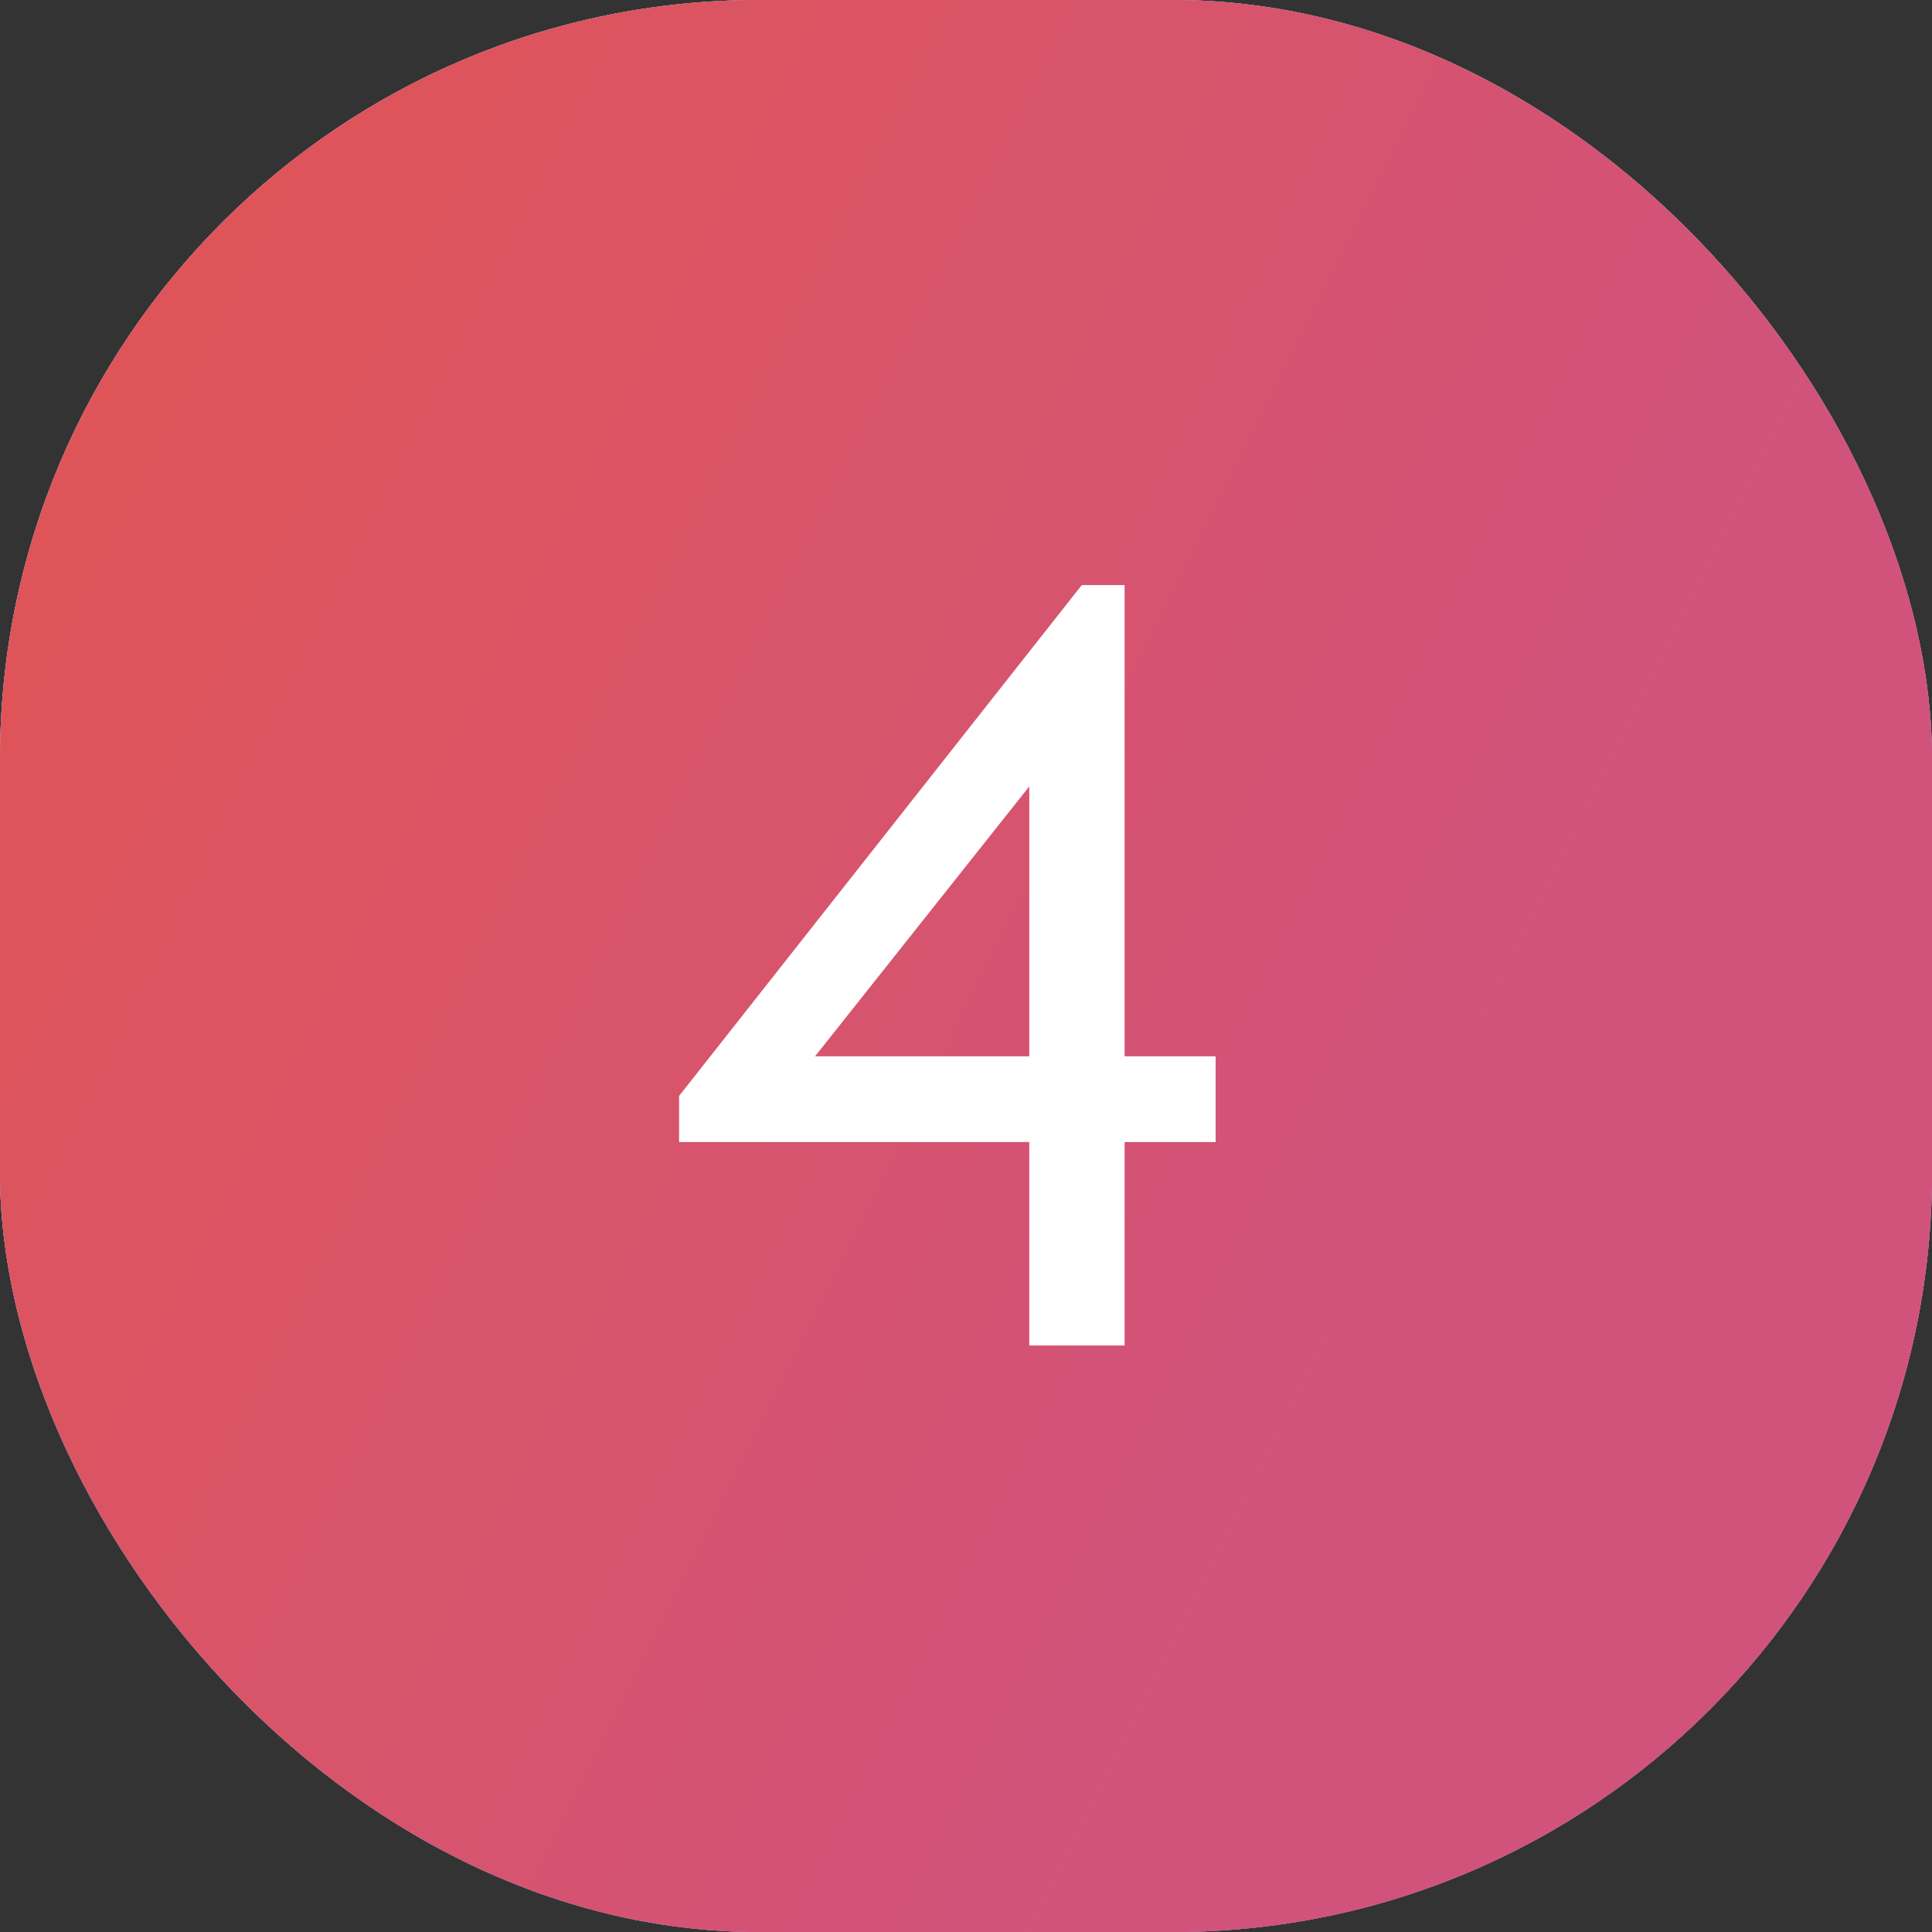
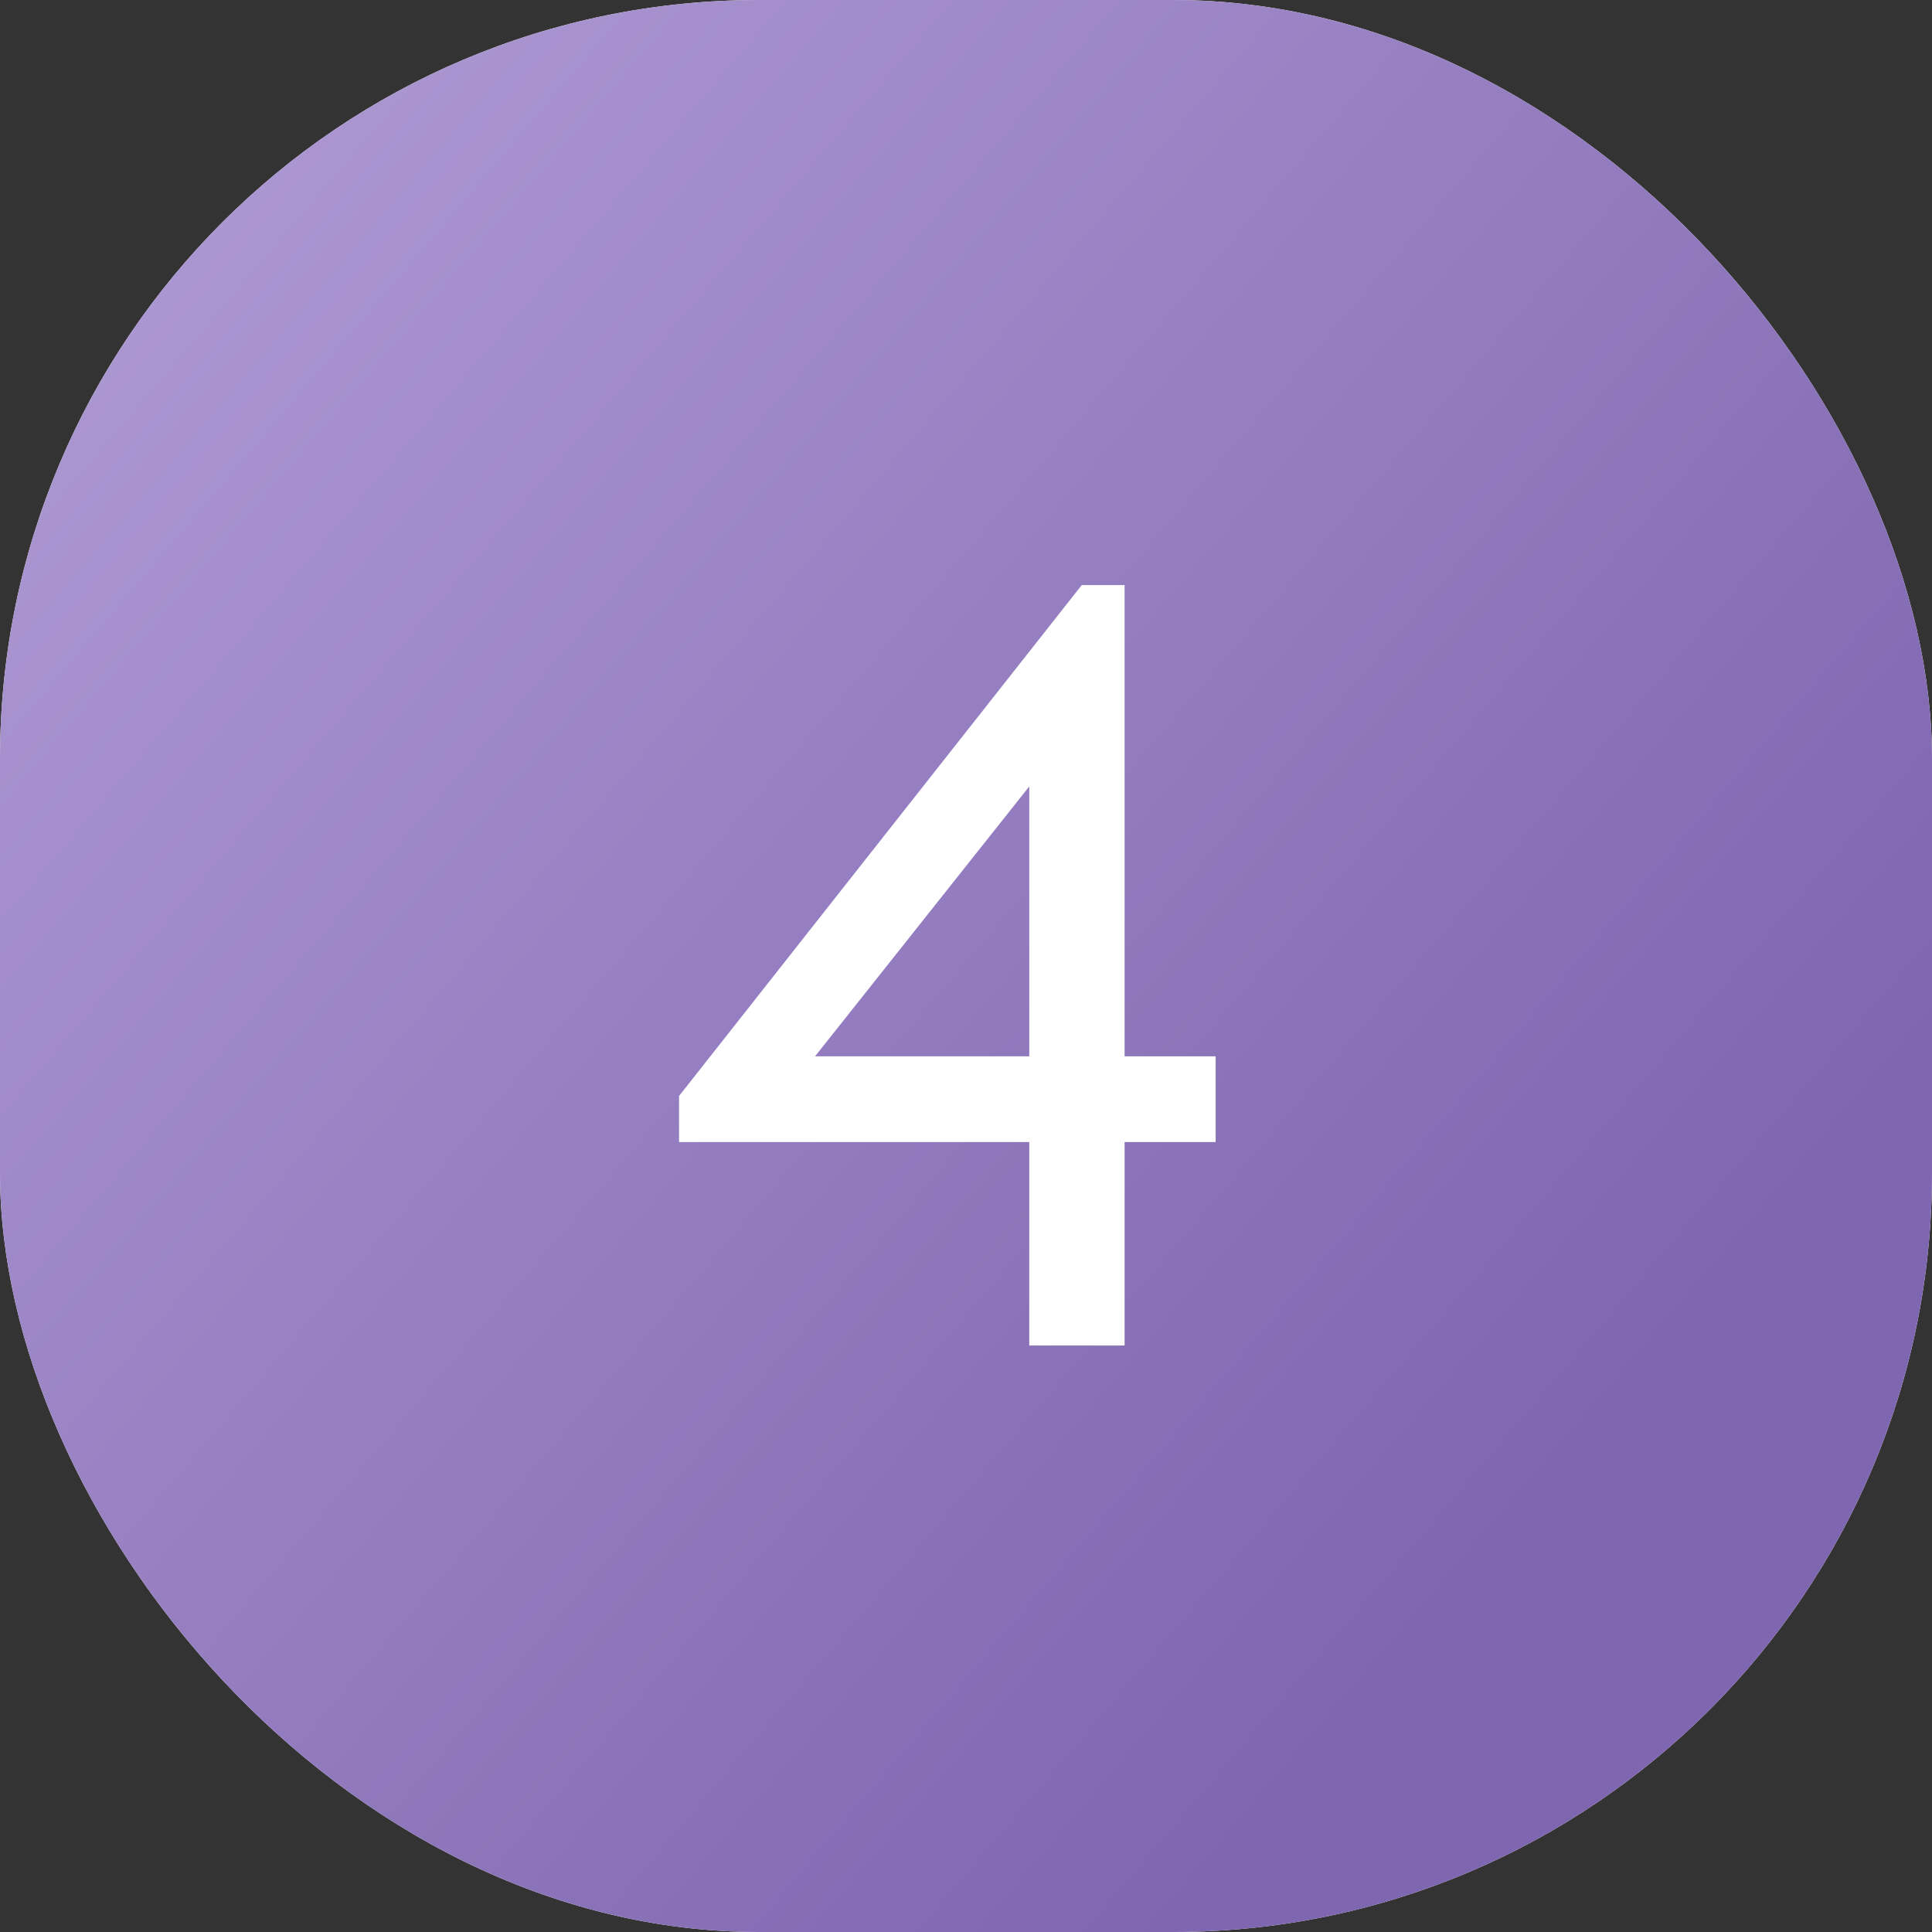
<svg xmlns="http://www.w3.org/2000/svg" width="56" height="56" viewBox="0 0 56 56" fill="none">
  <rect x="0" y="0" width="56" height="56" fill="#333333" stroke="none" />
  <rect width="56" height="56" rx="22" fill="white" />
  <rect width="56" height="56" rx="22" fill="url(#paint0_linear_76_122)" />
-   <rect width="56" height="56" rx="22" fill="url(#paint1_linear_76_122)" />
  <path d="M32.597 30.618H35.236V33.102H32.597V39H29.834V33.102H19.683V31.767L31.355 16.959H32.597V30.618ZM29.834 22.795L23.625 30.618H29.834V22.795Z" fill="white" />
  <defs>
    <linearGradient id="paint0_linear_76_122" x1="28.872" y1="61.846" x2="-22.412" y2="18.086" gradientUnits="userSpaceOnUse">
      <stop stop-color="#7F66B0" />
      <stop offset="1" stop-color="#B6A3DA" />
    </linearGradient>
    <linearGradient id="paint1_linear_76_122" x1="28.872" y1="61.846" x2="-80.54" y2="7.344" gradientUnits="userSpaceOnUse">
      <stop stop-color="#D1537C" />
      <stop offset="1" stop-color="#F5571B" />
    </linearGradient>
  </defs>
</svg>